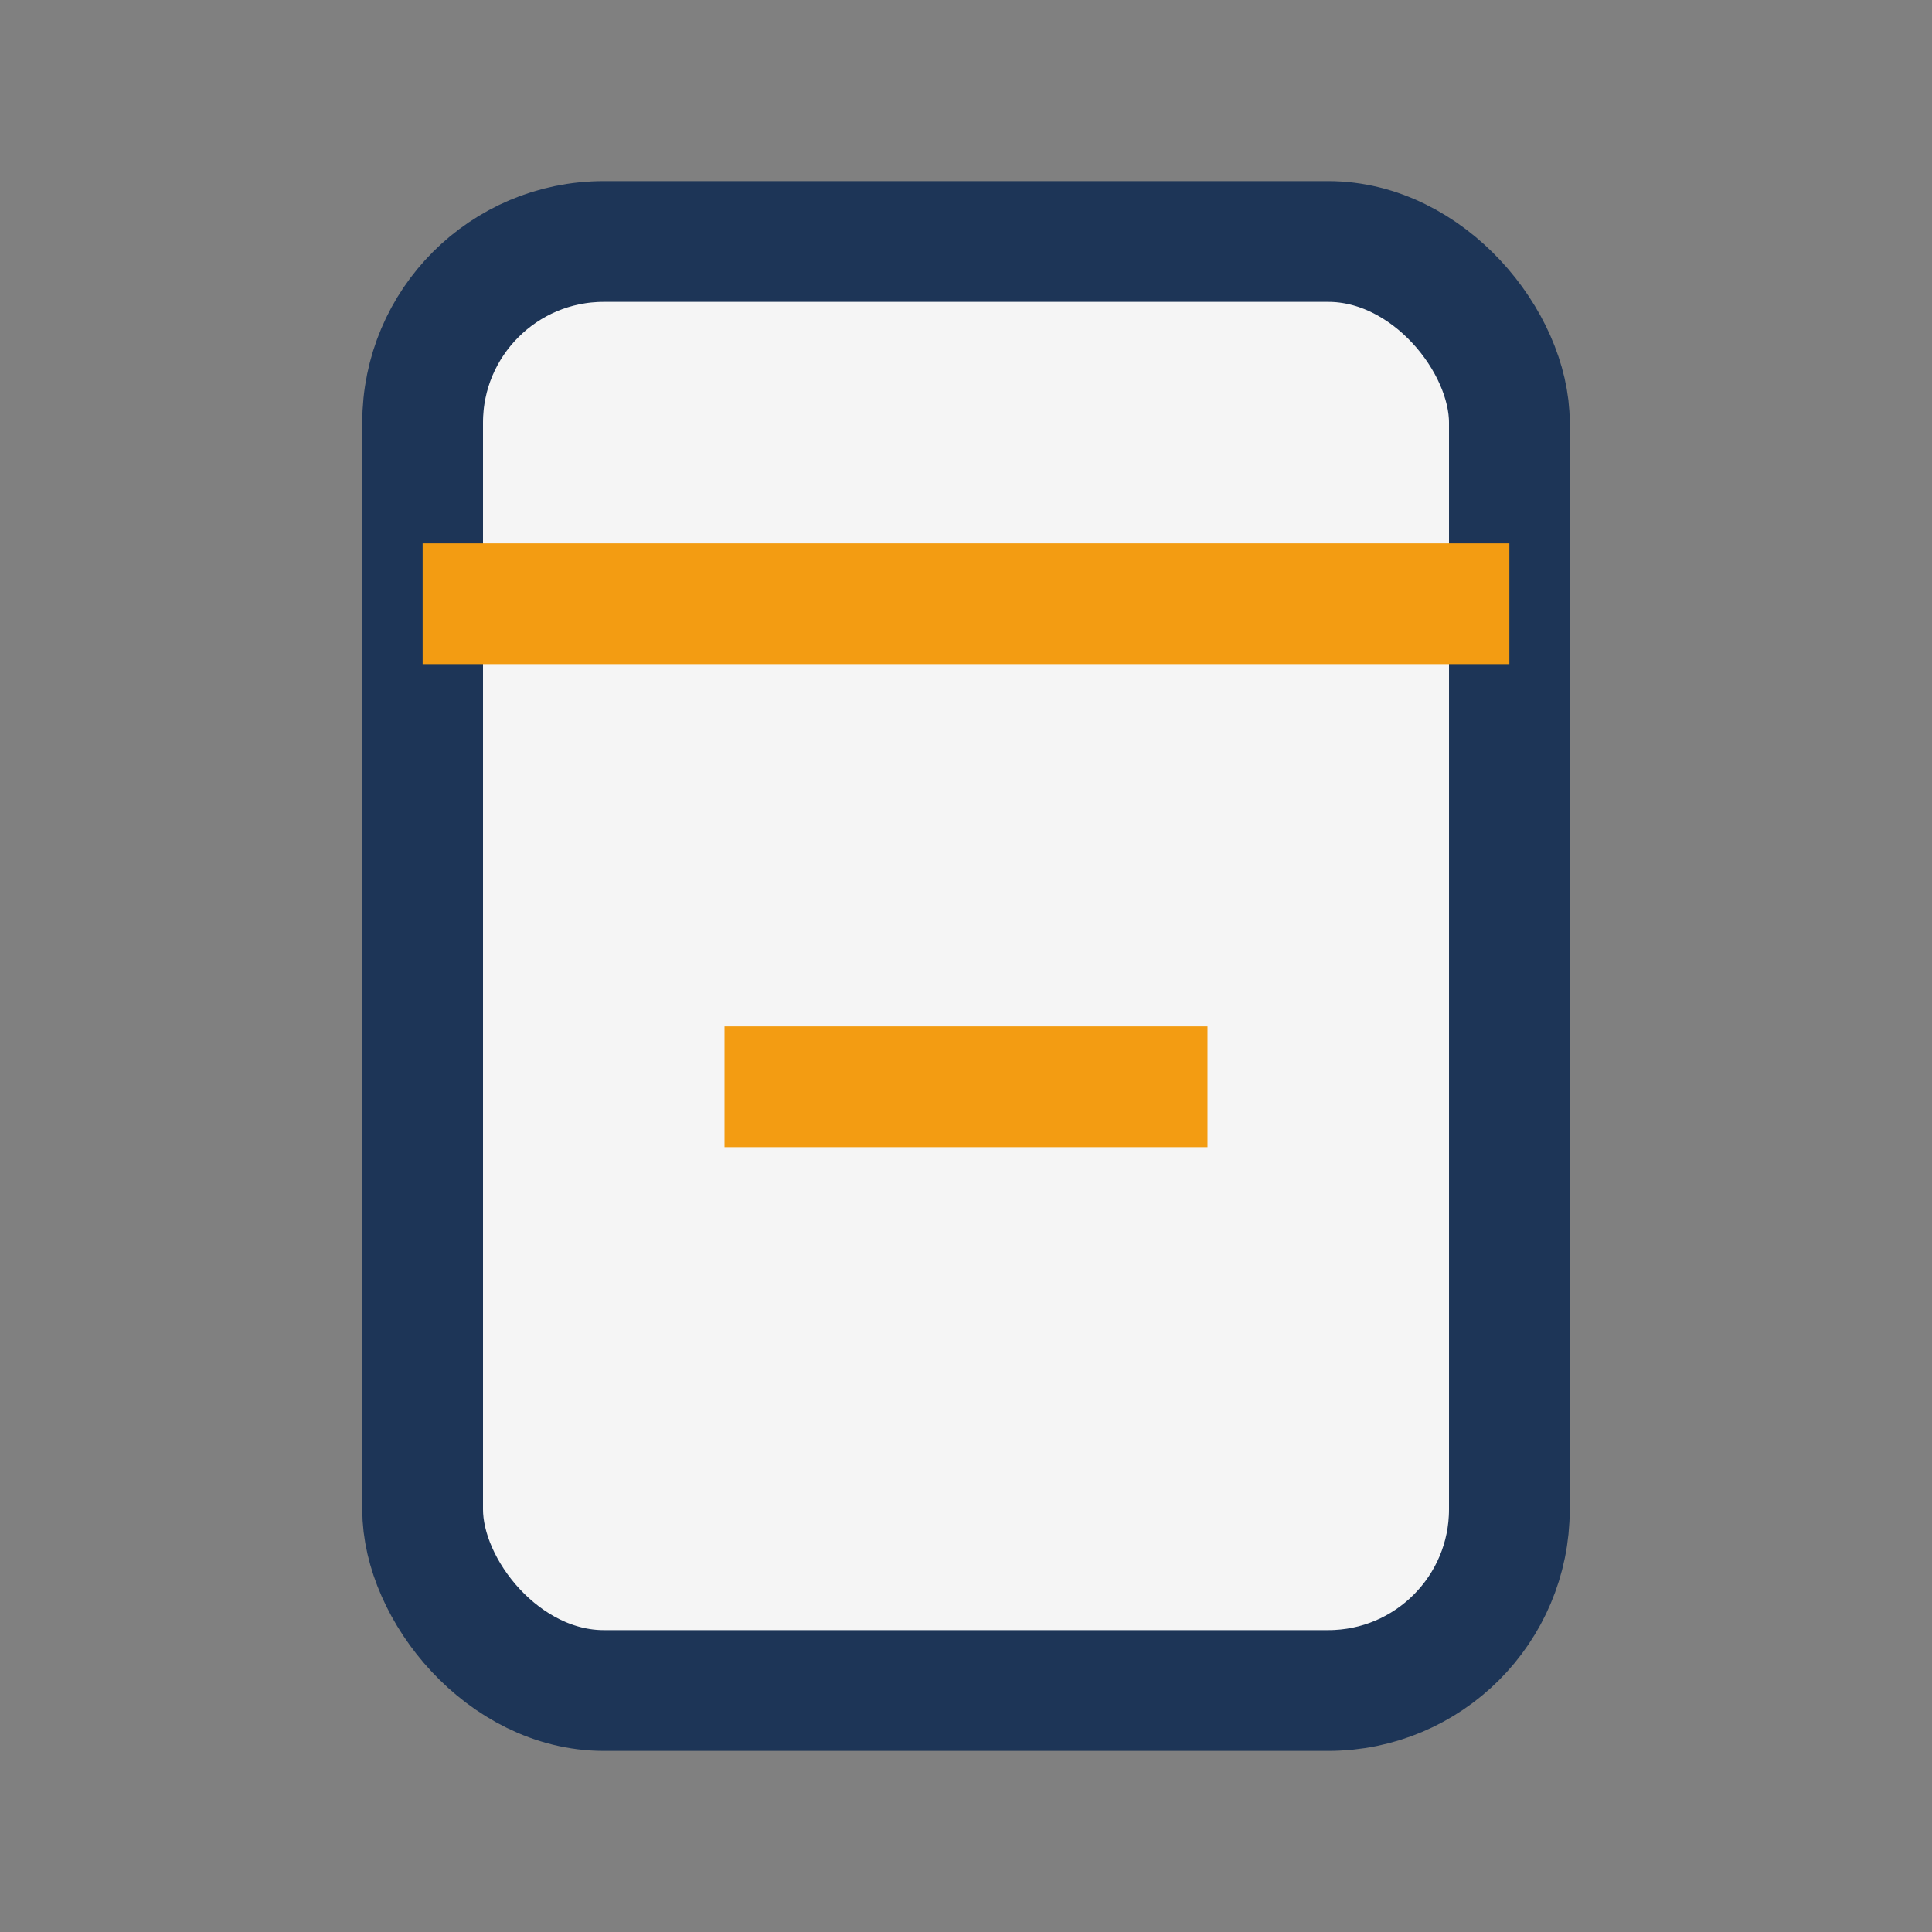
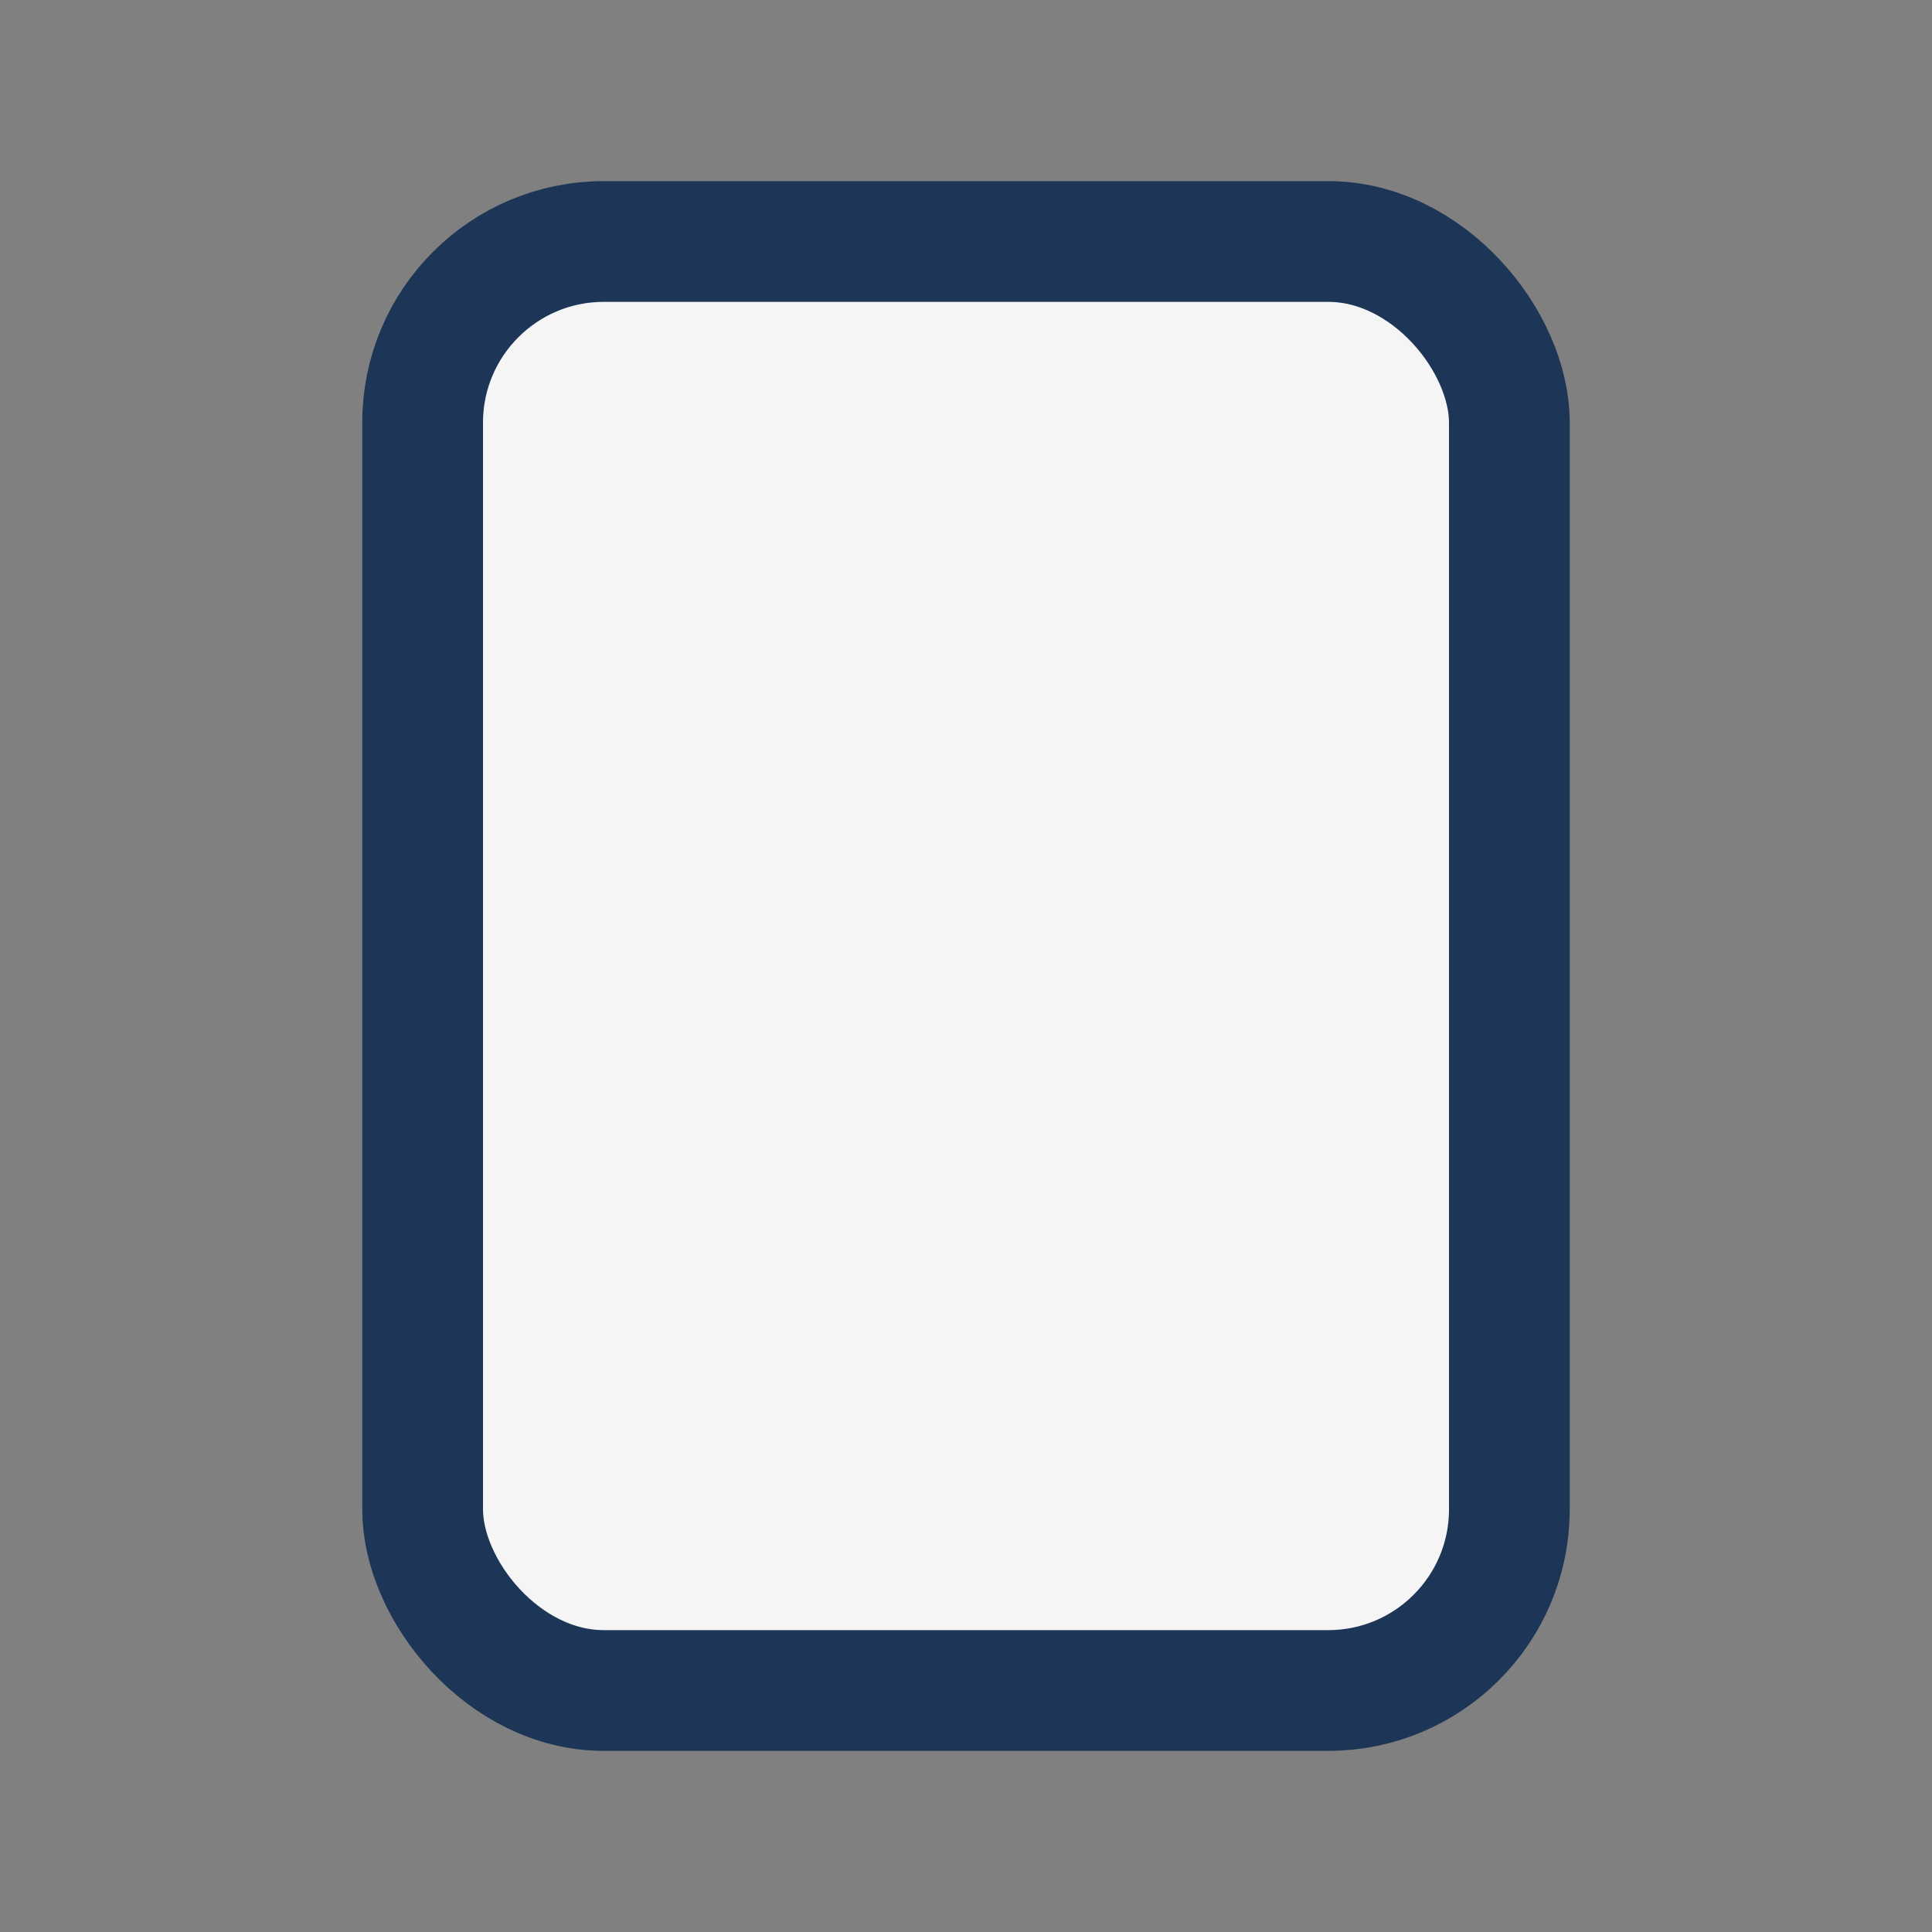
<svg xmlns="http://www.w3.org/2000/svg" width="32" height="32" viewBox="0 0 32 32">
  <rect x="0" y="0" width="32" height="32" fill="#808080" stroke="none" />
  <rect x="7" y="4" width="18" height="24" rx="3" fill="#F5F5F5" stroke="#1D3557" stroke-width="2" />
-   <path d="M7 10h18M12 18h8" stroke="#F39C12" stroke-width="2" />
</svg>